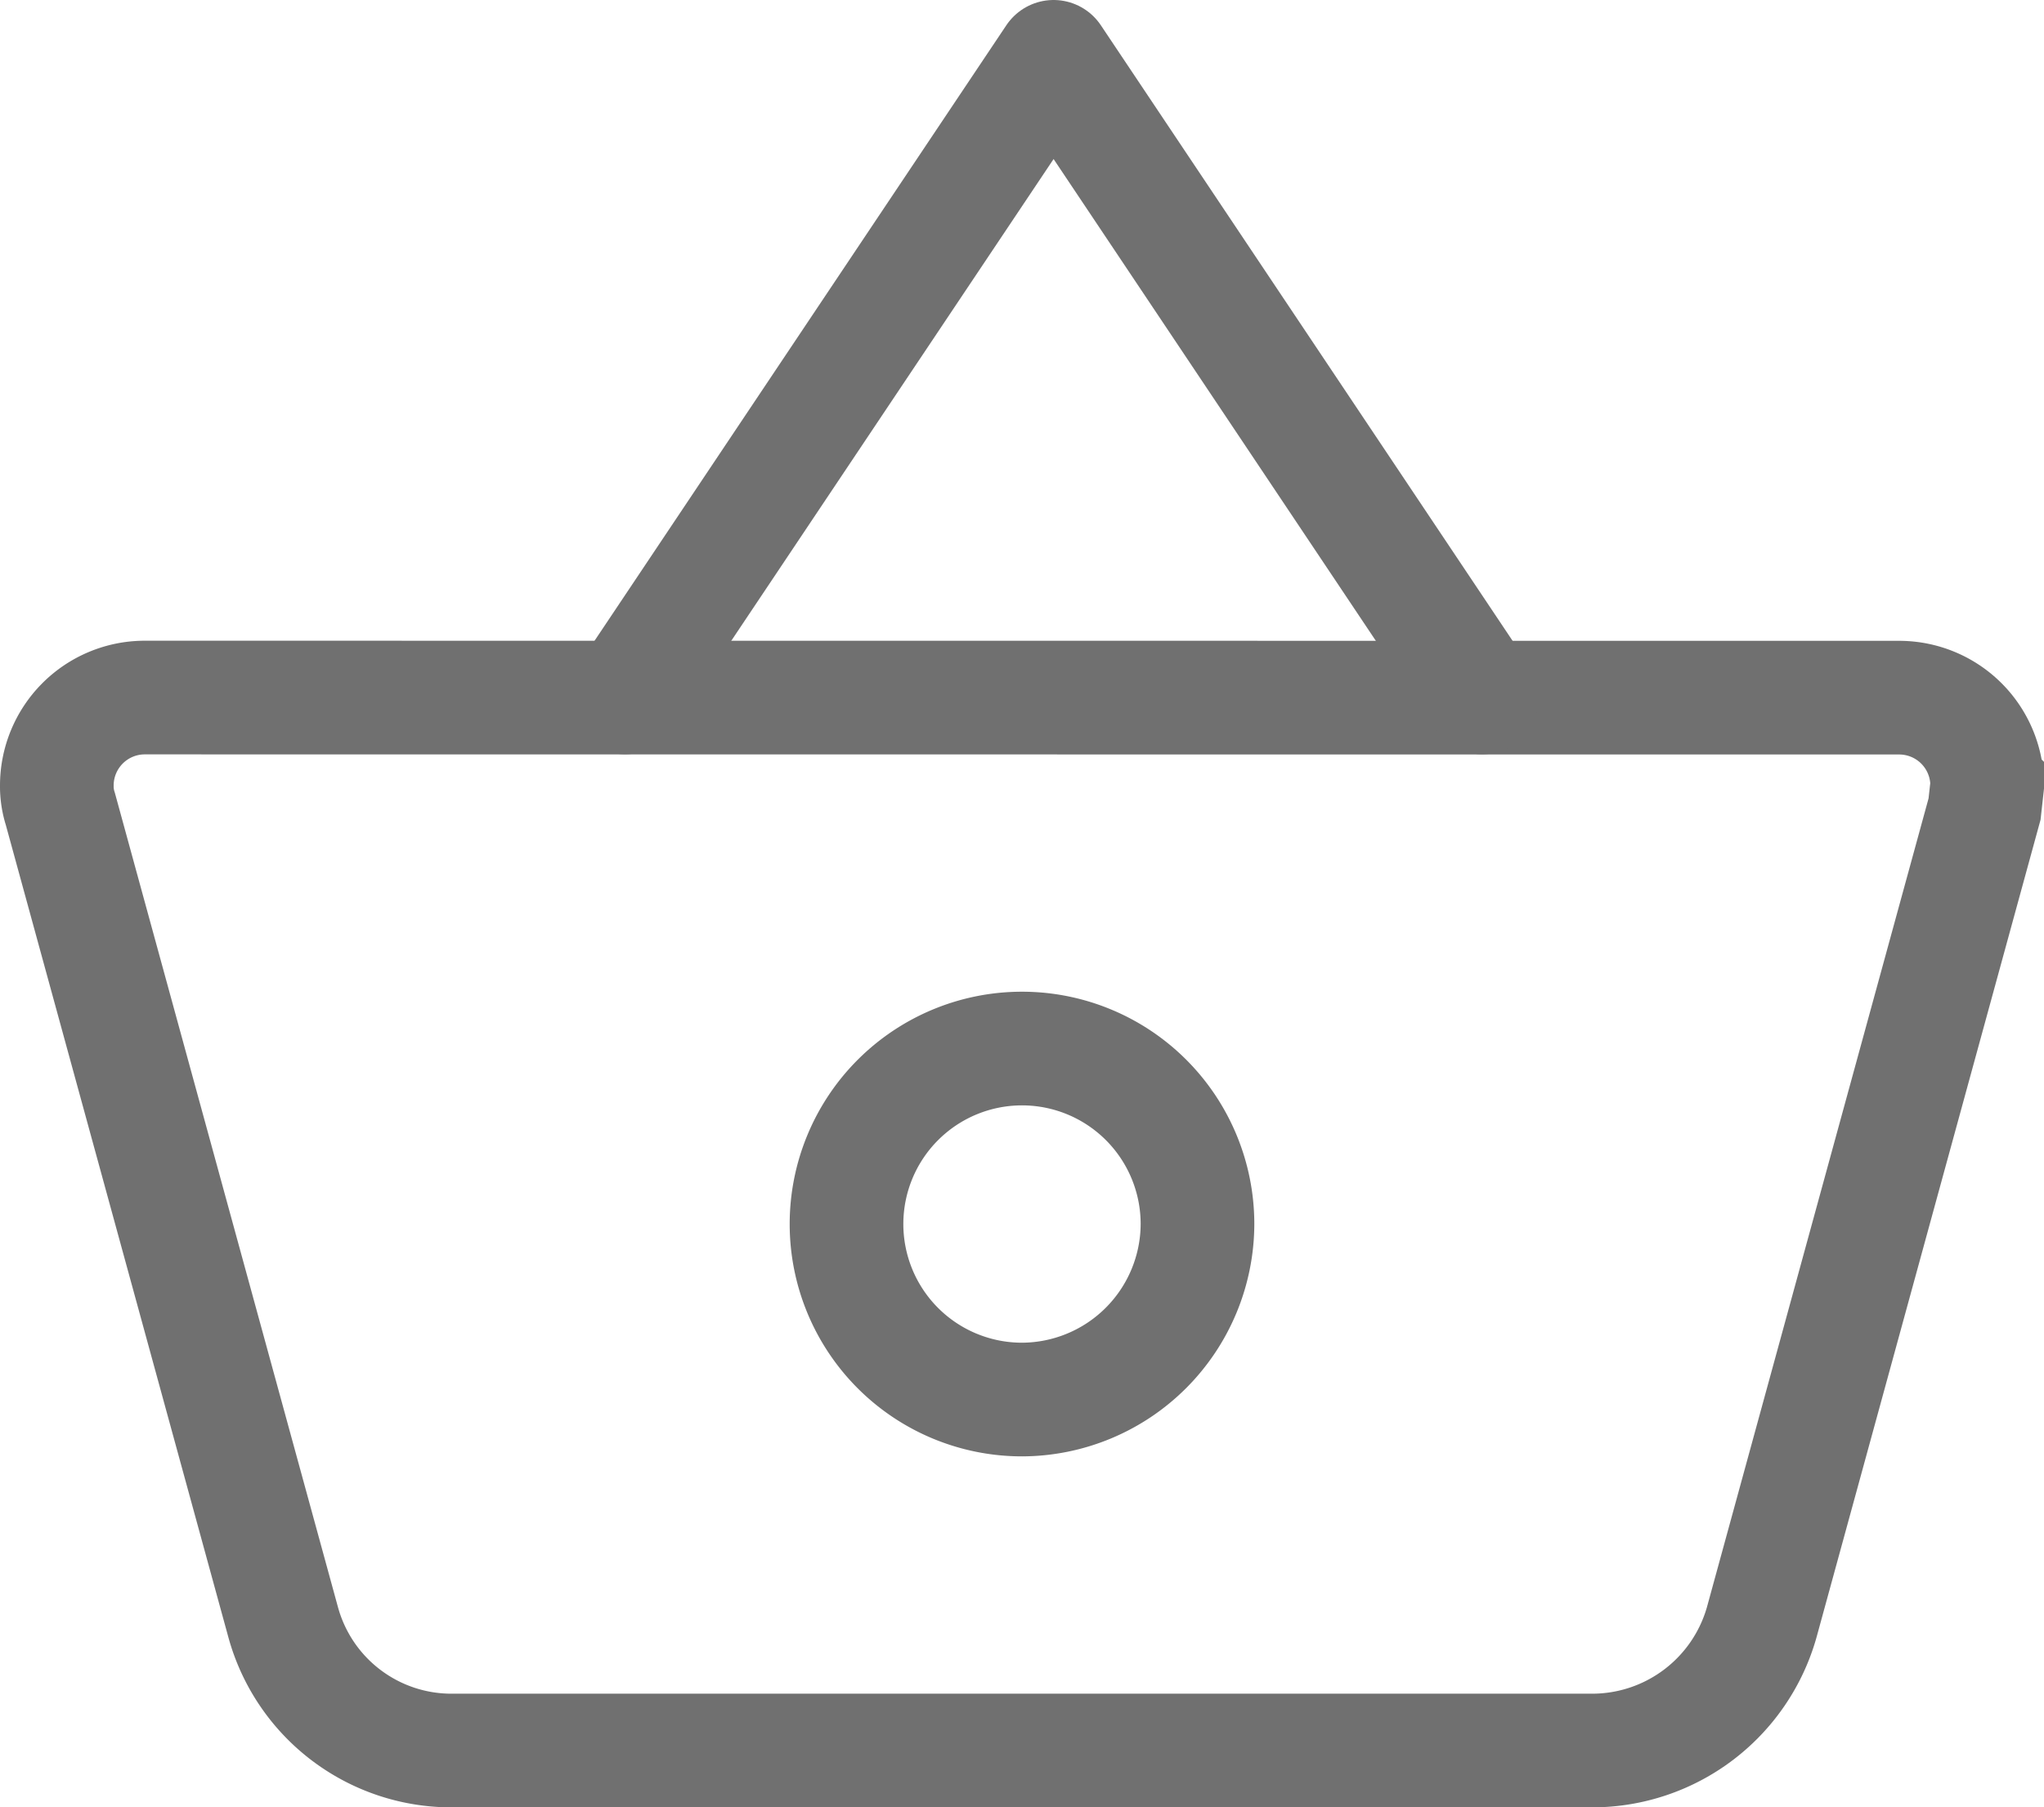
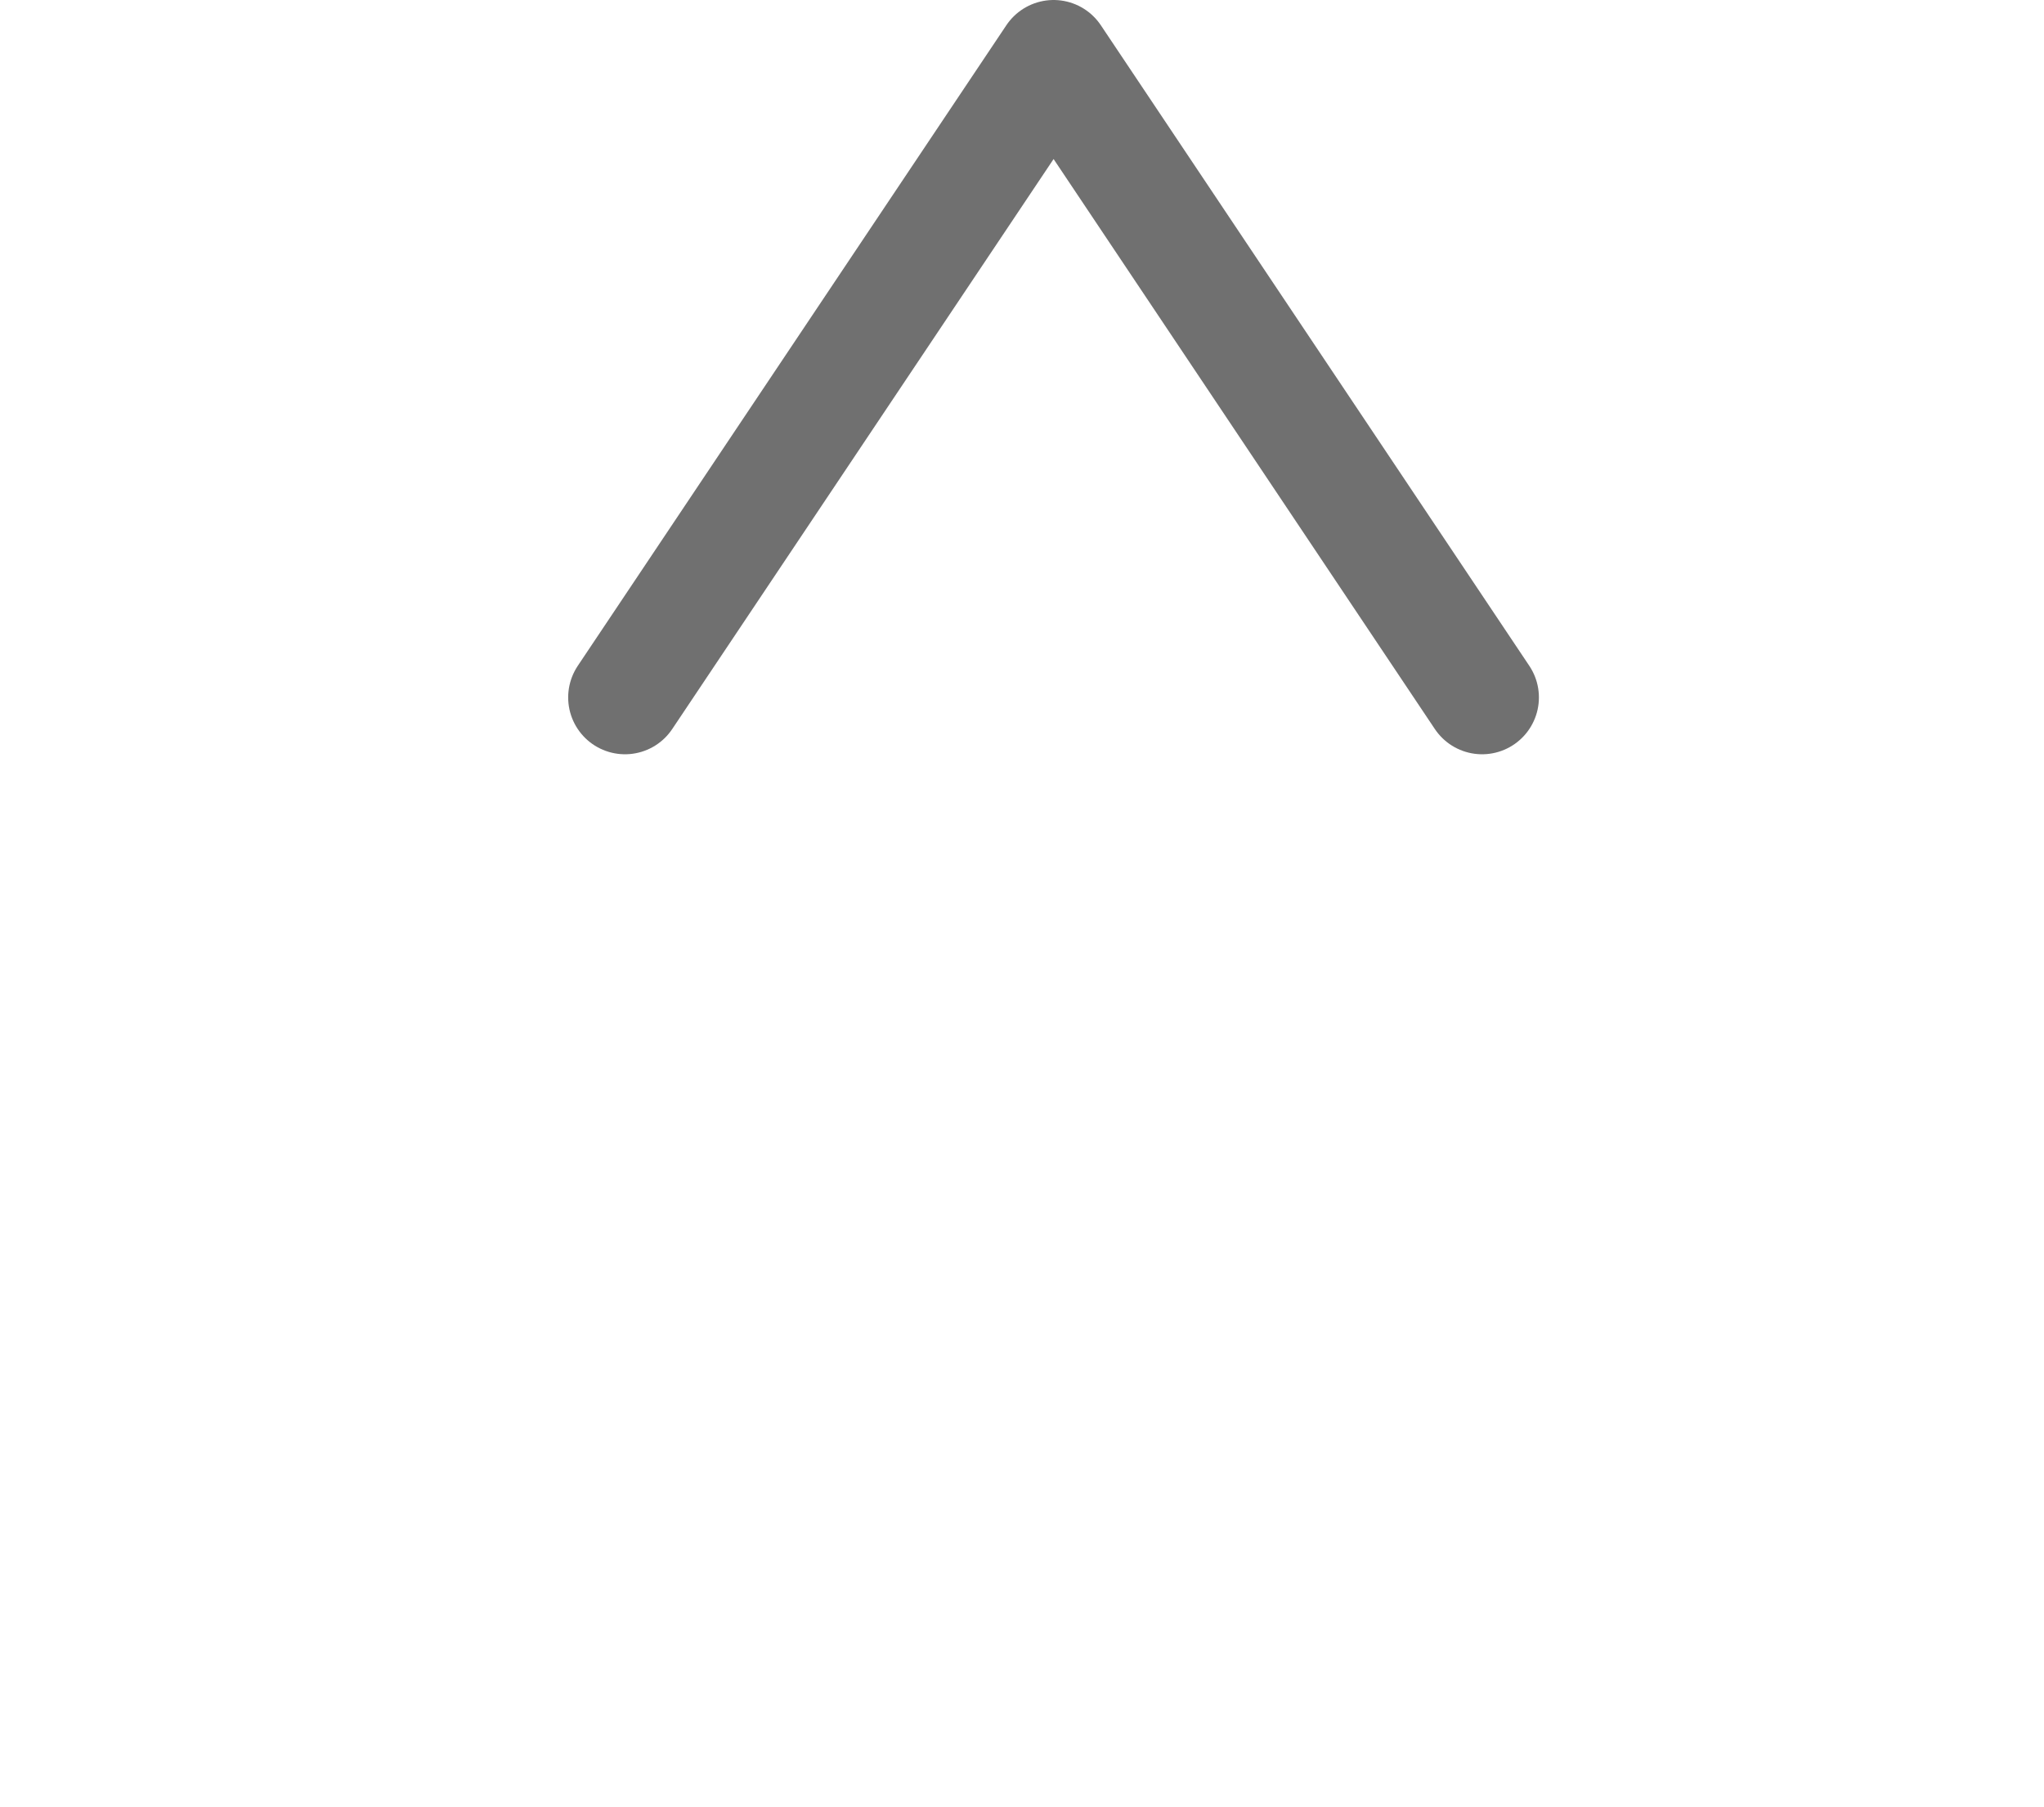
<svg xmlns="http://www.w3.org/2000/svg" width="17.984" height="15.9" viewBox="0 0 17.984 15.9">
  <defs>
    <style>.a,.b{fill:none;stroke:#707070;}.b{stroke-linecap:round;stroke-linejoin:round;}</style>
  </defs>
  <g transform="translate(-11561 4196.931)">
-     <path class="a" d="M2.272,8.419a.774.774,0,0,0-.772.772.65.65,0,0,0,.031.208l1.961,7.157a1.535,1.535,0,0,0,1.482,1.127H15.01a1.551,1.551,0,0,0,1.49-1.127L18.461,9.4l.023-.208a.774.774,0,0,0-.772-.772Zm7.72,6.176a1.544,1.544,0,1,1,1.544-1.544A1.549,1.549,0,0,1,9.992,14.595Z" transform="translate(11560 -4199.213)" />
    <path class="b" d="M11565.163-4191.727l3.771-5.636,3.77,5.636" transform="translate(1.336 0.932)" />
  </g>
</svg>